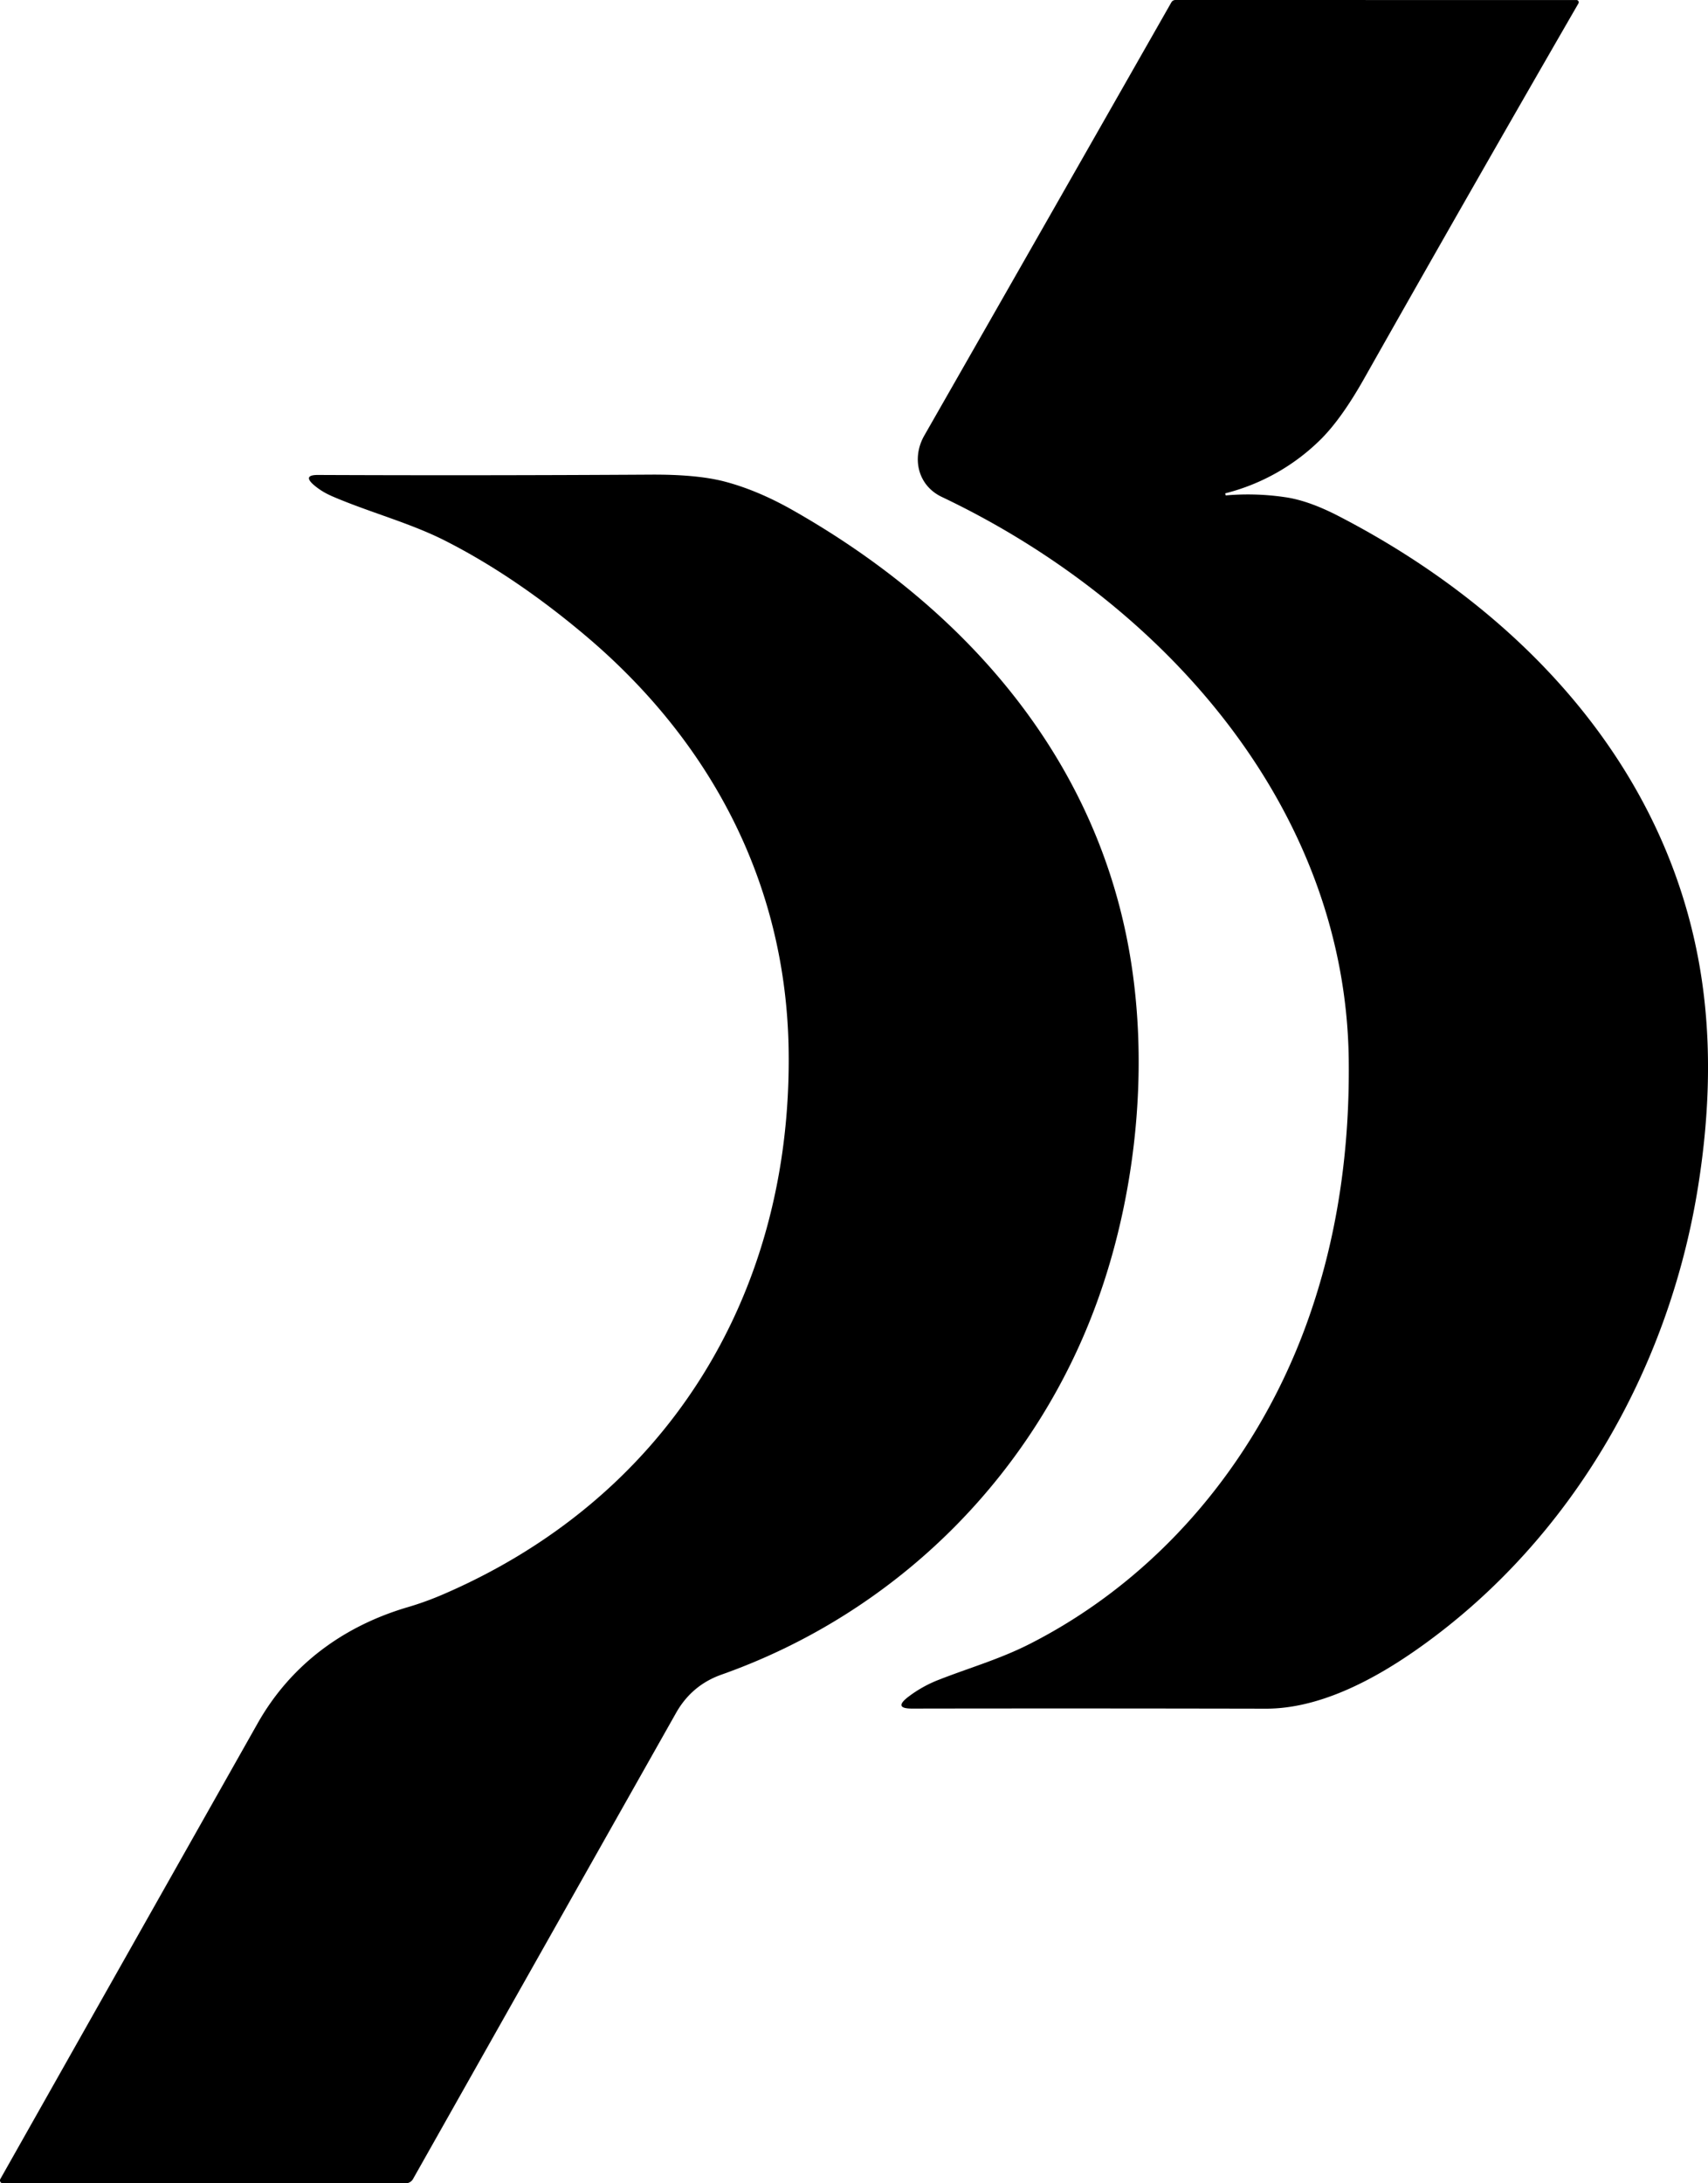
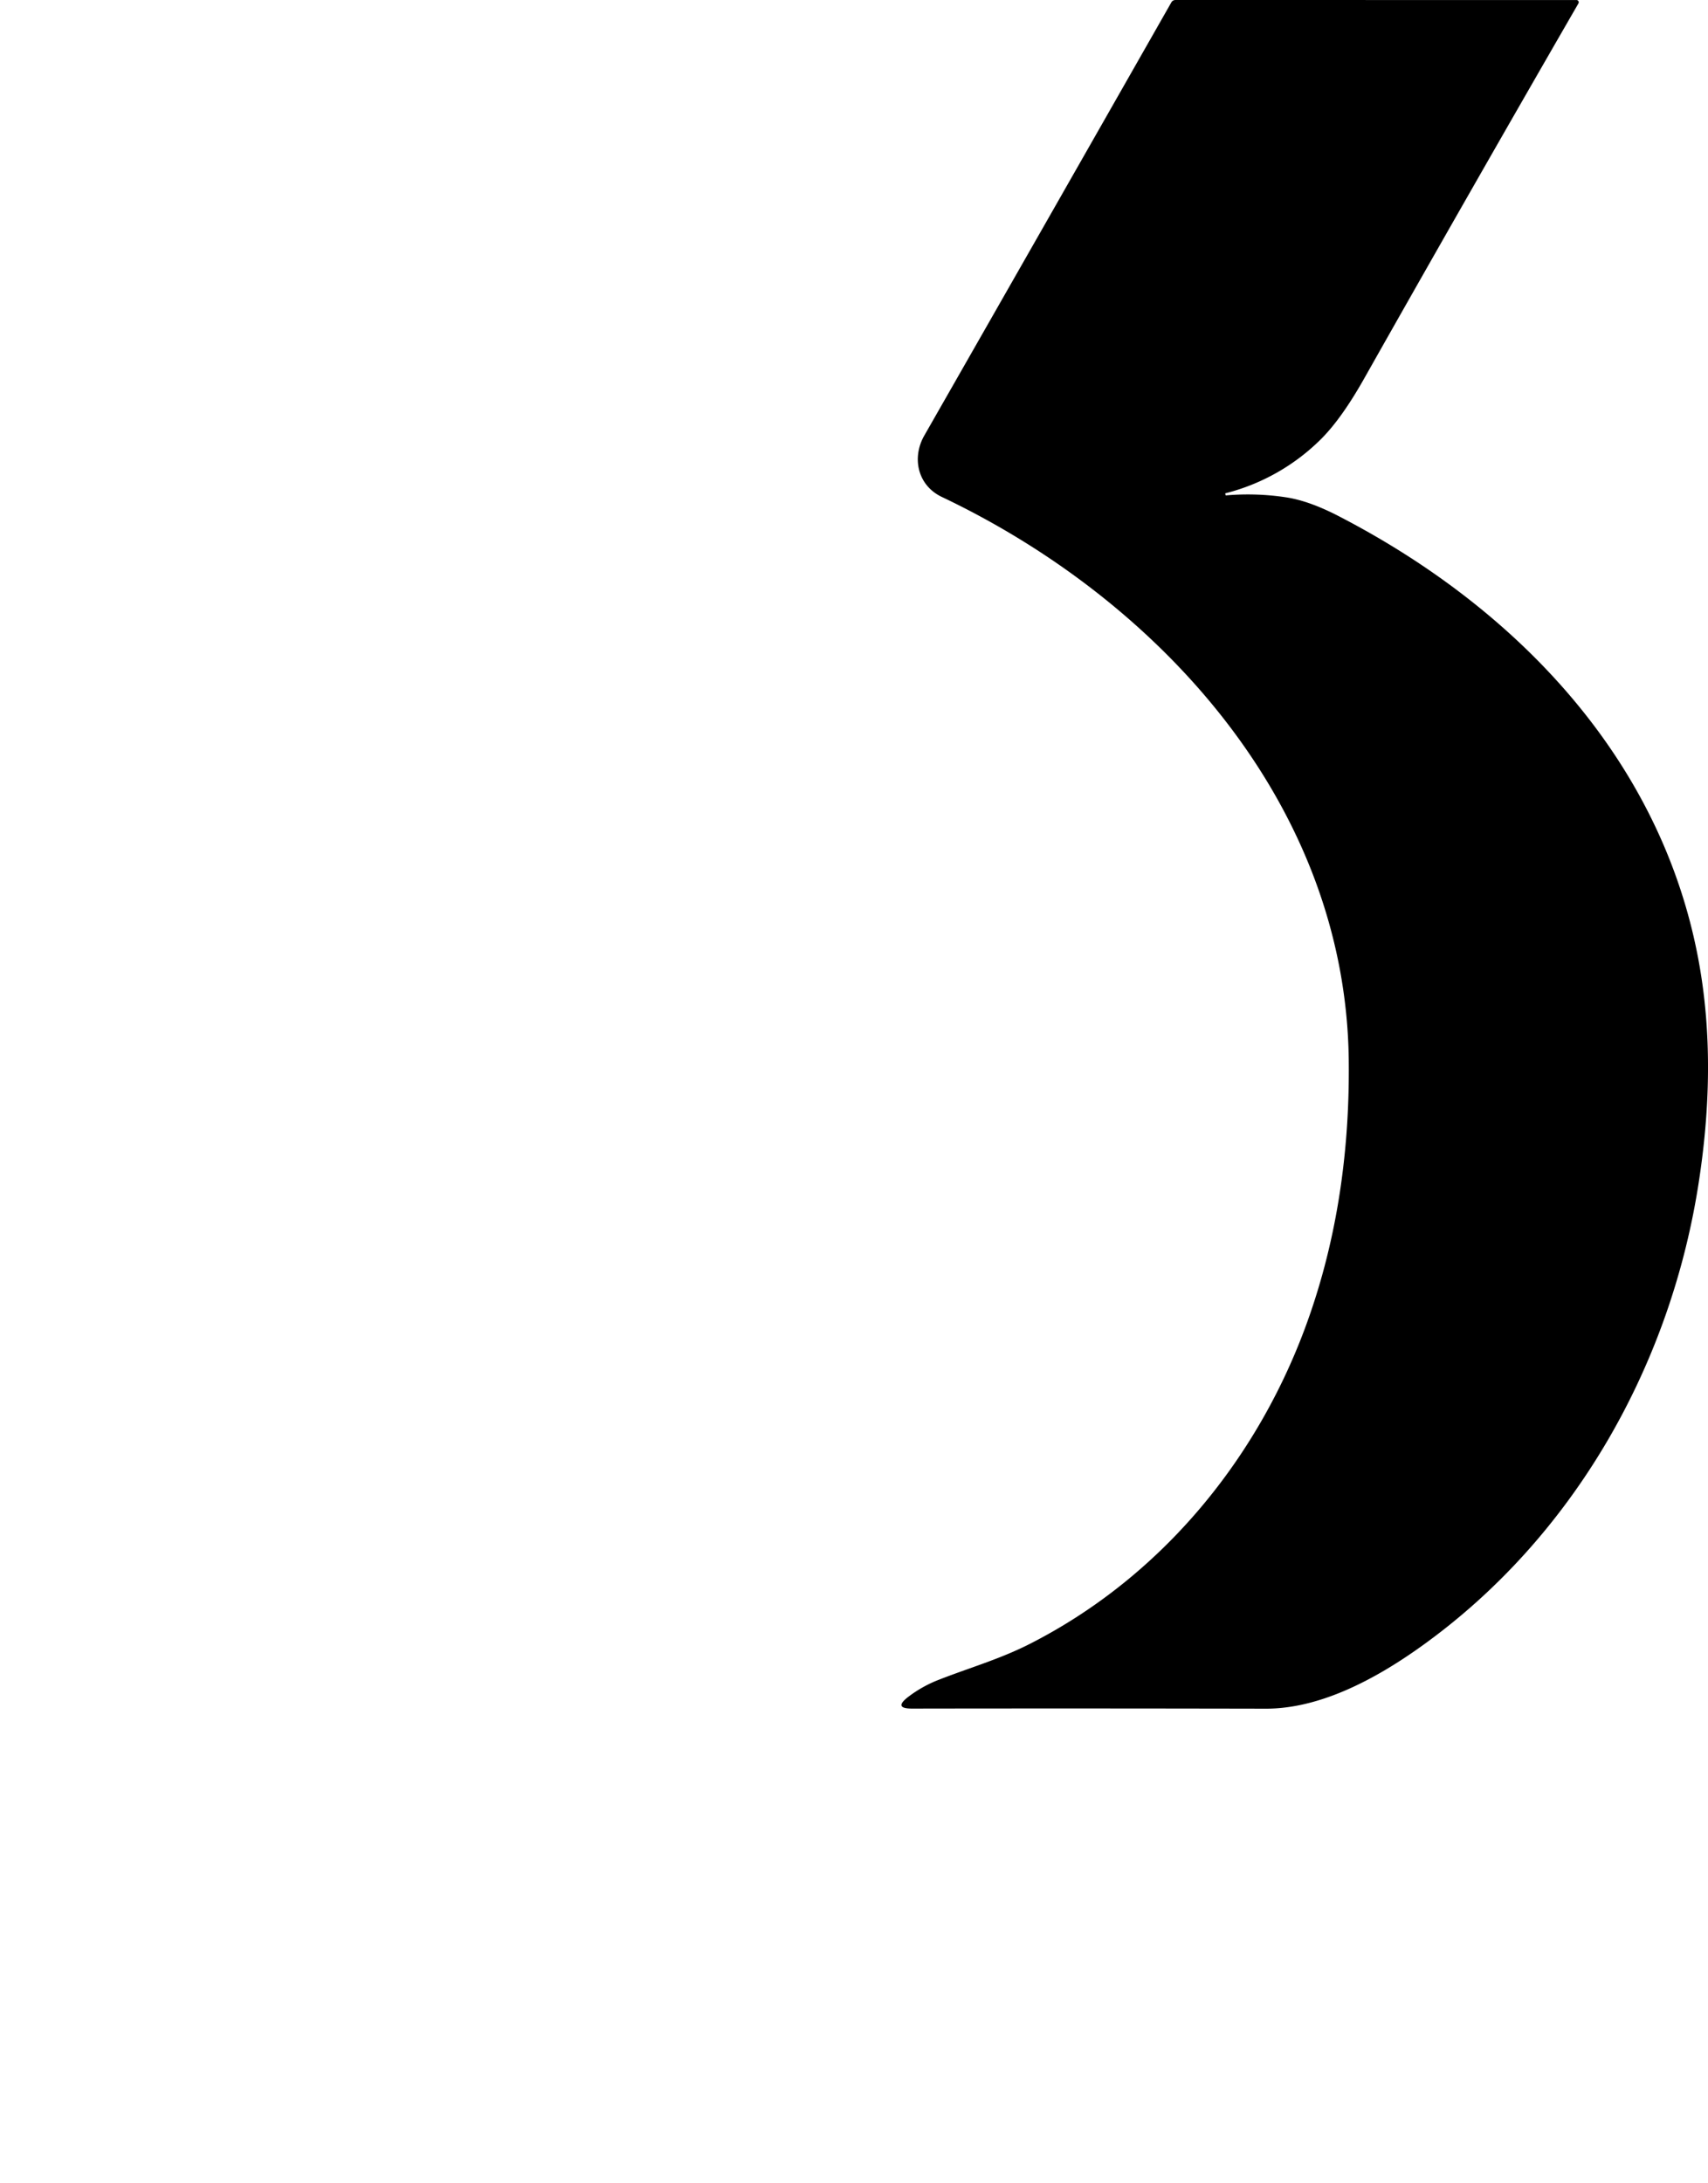
<svg xmlns="http://www.w3.org/2000/svg" width="36" height="46" fill="none">
  <path fill="#000" d="M25.844 10.437a5.369 5.369 0 0 1 1.255.04c.324.048.697.18 1.116.397 4.046 2.09 7.213 5.595 7.712 10.223.126 1.16.09 2.405-.11 3.734-.58 3.915-2.646 7.56-5.862 9.857-.968.692-2.133 1.314-3.275 1.312-2.528-.005-5.014-.006-7.457-.002-.267 0-.294-.081-.082-.245a2.63 2.63 0 0 1 .657-.366c.642-.251 1.28-.432 1.91-.753 2.693-1.37 4.724-3.781 5.788-6.625.644-1.723.955-3.613.932-5.671-.061-5.364-3.957-9.673-8.577-11.868-.51-.242-.637-.824-.37-1.292 1.81-3.166 3.546-6.21 5.209-9.13A.098.098 0 0 1 24.774 0l8.455.001a.045.045 0 0 1 .04.023.049.049 0 0 1 0 .048 977.511 977.511 0 0 0-4.517 7.905c-.312.553-.611.974-.897 1.263a4.378 4.378 0 0 1-2.026 1.153c-.004.002-.005.004-.004.008l.005.026c.002.007.006.01.014.01z" />
-   <path fill="#000" d="M6.974 10.443a1.44 1.44 0 0 1-.35-.217c-.172-.146-.146-.22.078-.219 2.357.01 4.694.007 7.012-.007.64-.004 1.152.043 1.536.14.467.12.956.323 1.466.613 3.52 1.998 6.259 5.043 7.046 9.074.479 2.452.21 5.178-.583 7.445a13.052 13.052 0 0 1-7.97 8.01c-.42.148-.74.418-.961.81L8.705 45.91a.181.181 0 0 1-.156.091H.062a.062.062 0 0 1-.054-.031.063.063 0 0 1 0-.062l5.42-9.595c.697-1.235 1.81-2.055 3.178-2.455.234-.069.467-.153.7-.252 4.675-2 7.375-6.24 7.317-11.434-.039-3.552-1.646-6.562-4.298-8.793-.994-.836-1.98-1.5-2.957-1.994-.748-.377-1.61-.599-2.394-.941z" />
</svg>